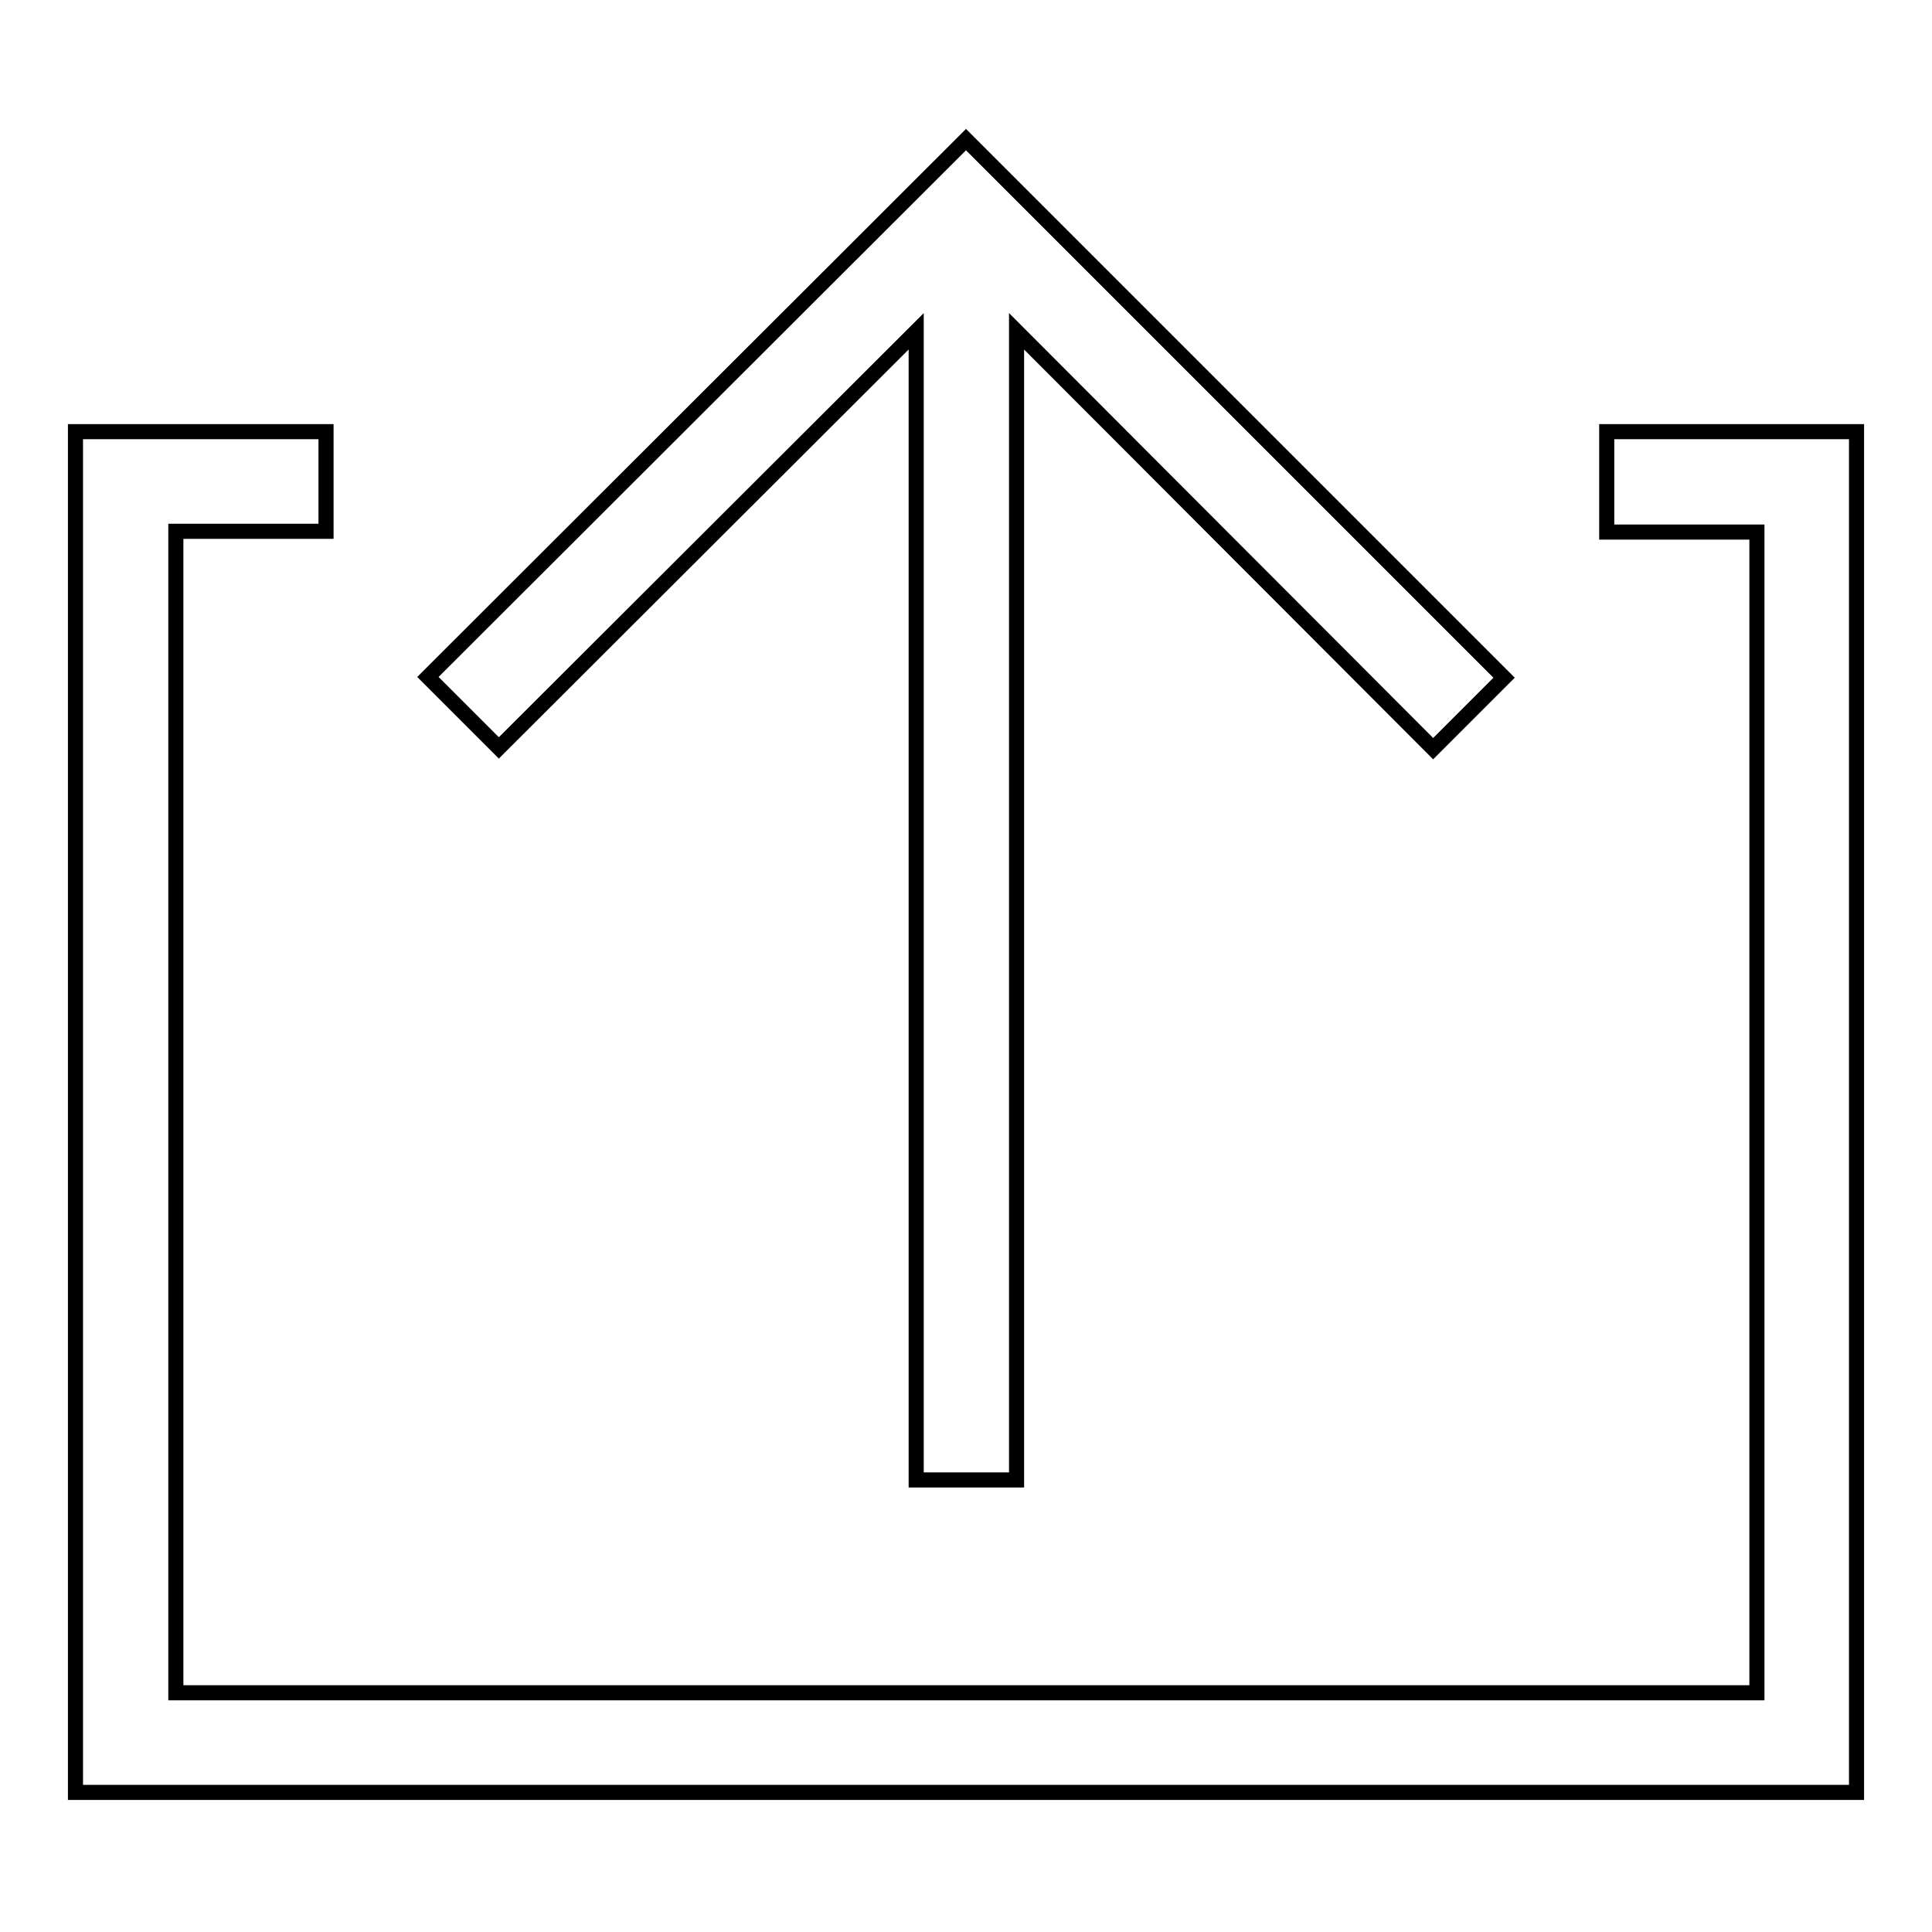
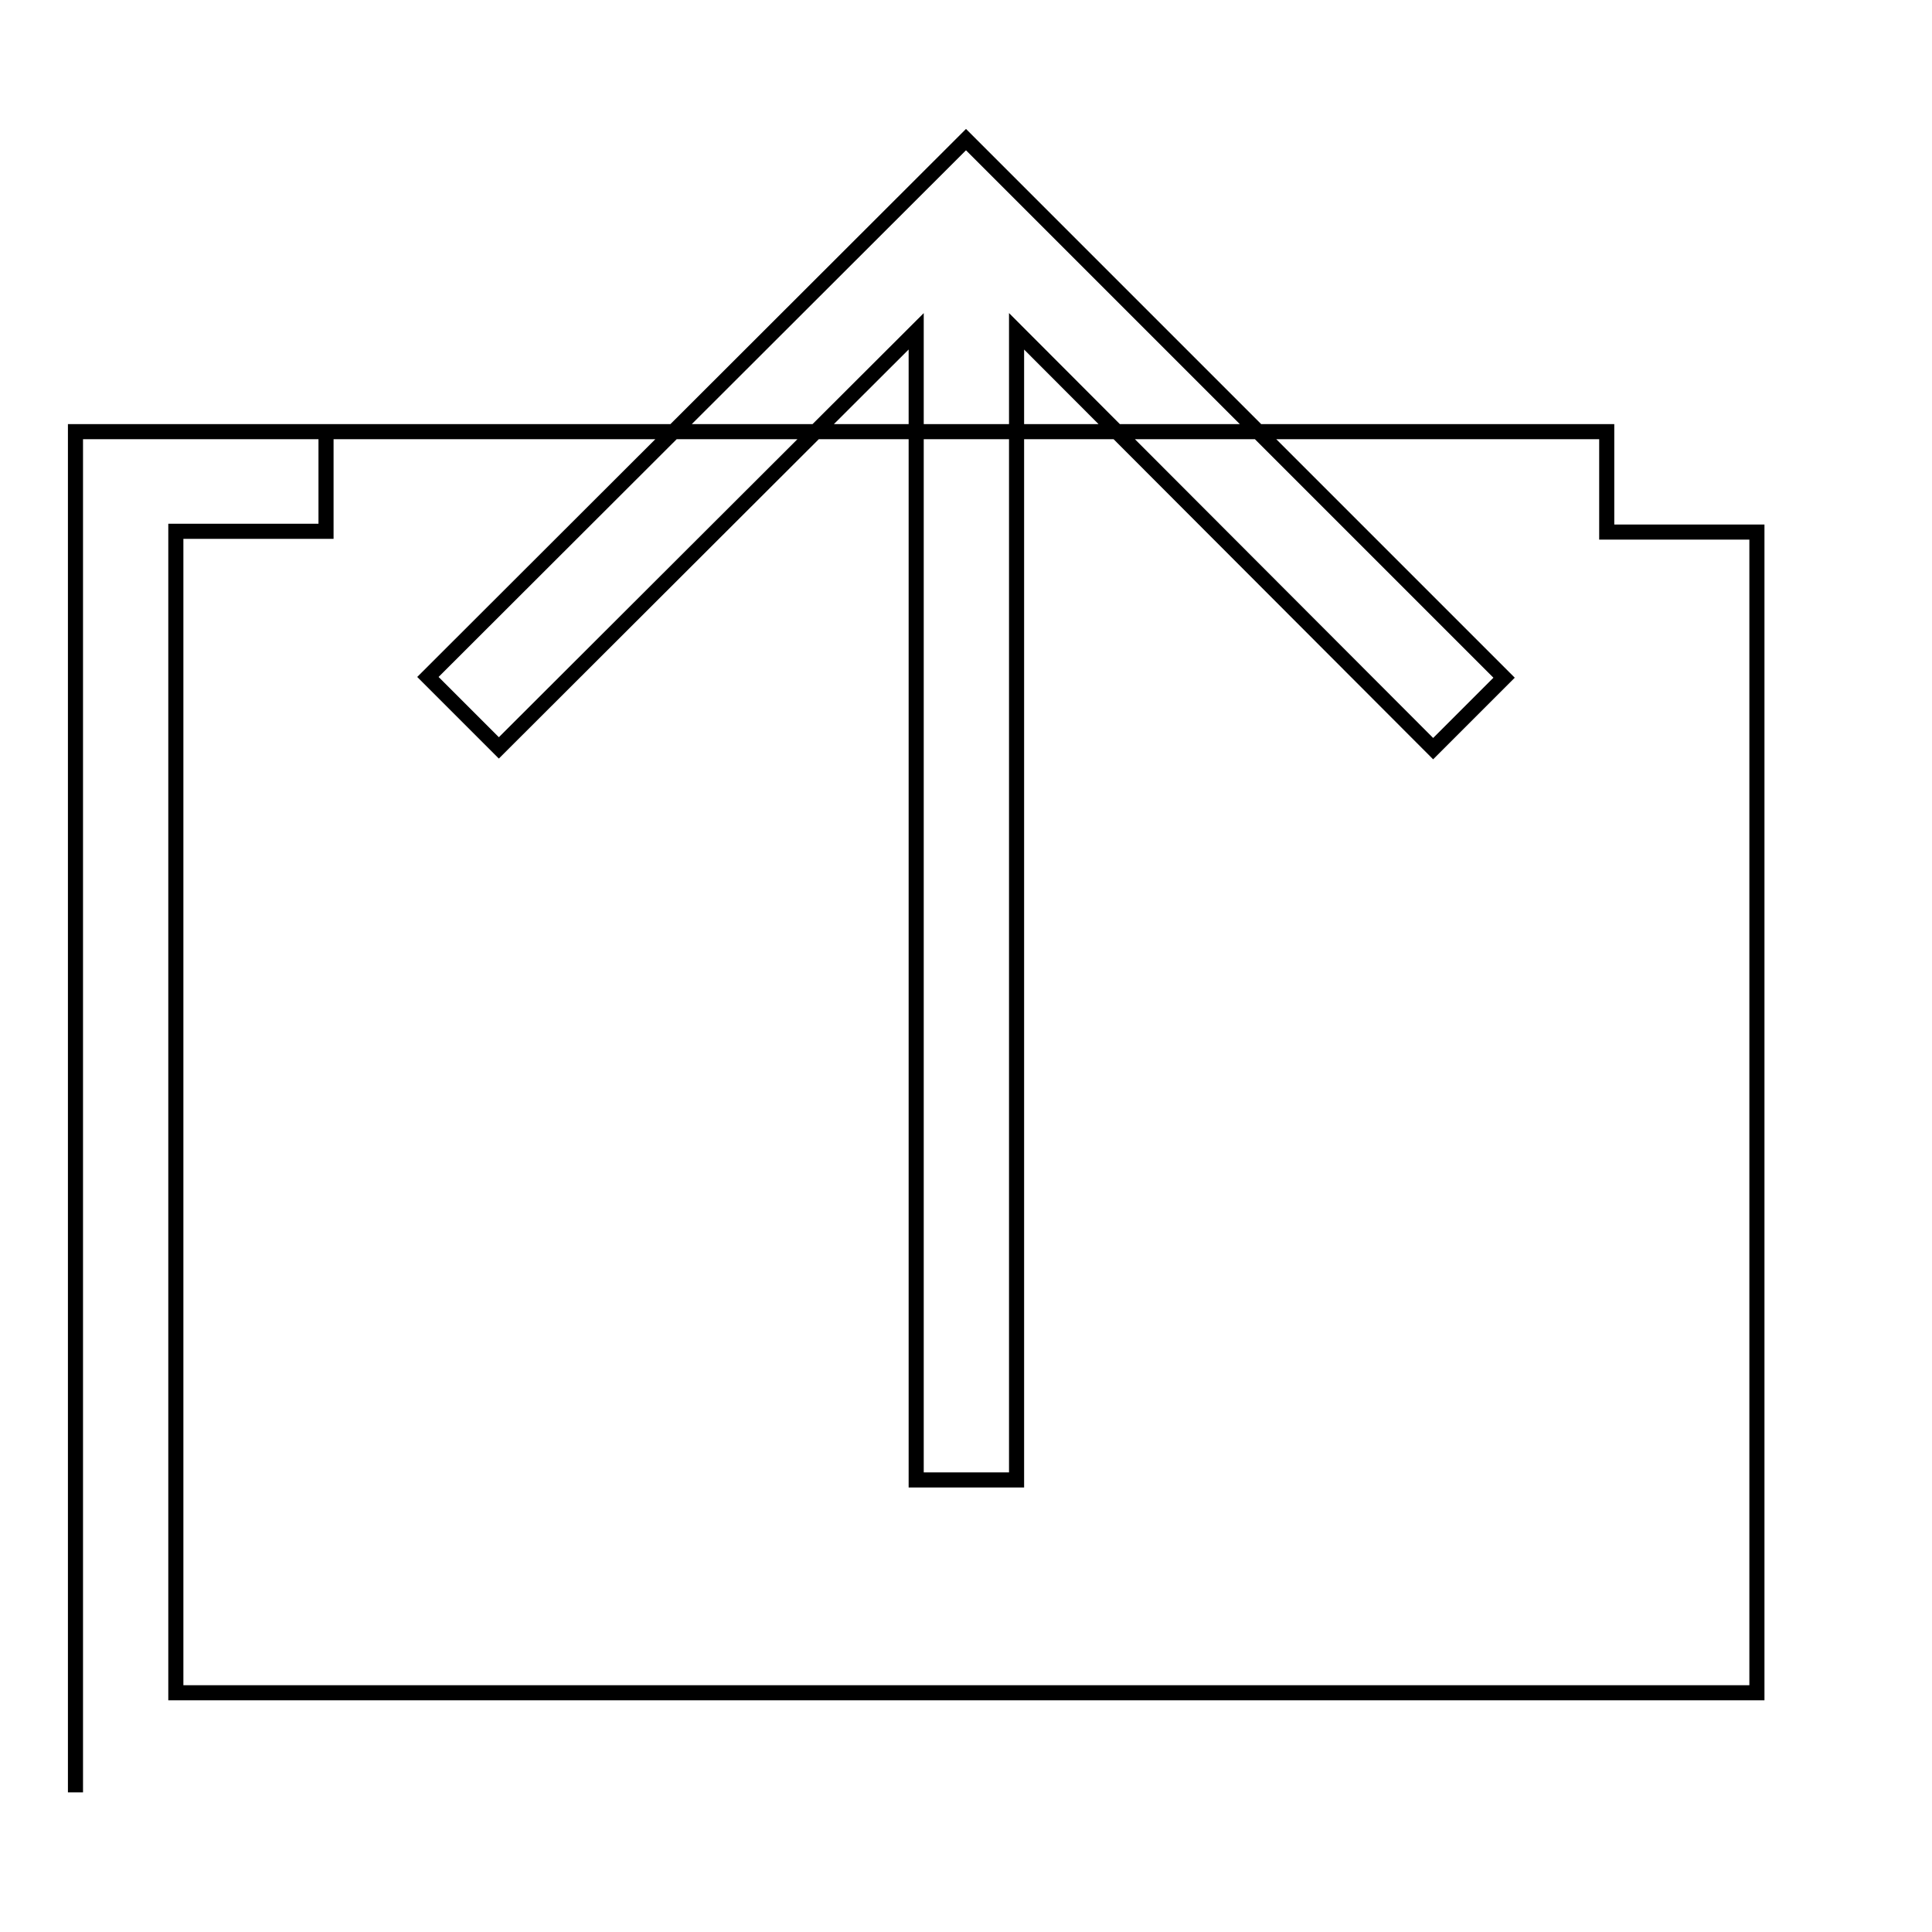
<svg xmlns="http://www.w3.org/2000/svg" version="1.1" x="0px" y="0px" viewBox="0 0 256 256" enable-background="new 0 0 256 256" xml:space="preserve">
  <g>
-     <path stroke-width="2" fill-opacity="0" stroke="#000000" d="M66.1,99.1l-9.4-9.4L128,18.5l71.3,71.3l-9.4,9.4l-55.2-55.3v152.2h-13.3V43.9L66.1,99.1z M212.9,57.2v13.3 h19.9v153.8H23.3V70.4h19.9V57.2H10v180.3h236V57.2H212.9L212.9,57.2z" />
+     <path stroke-width="2" fill-opacity="0" stroke="#000000" d="M66.1,99.1l-9.4-9.4L128,18.5l71.3,71.3l-9.4,9.4l-55.2-55.3v152.2h-13.3V43.9L66.1,99.1z M212.9,57.2v13.3 h19.9v153.8H23.3V70.4h19.9V57.2H10v180.3V57.2H212.9L212.9,57.2z" />
  </g>
</svg>